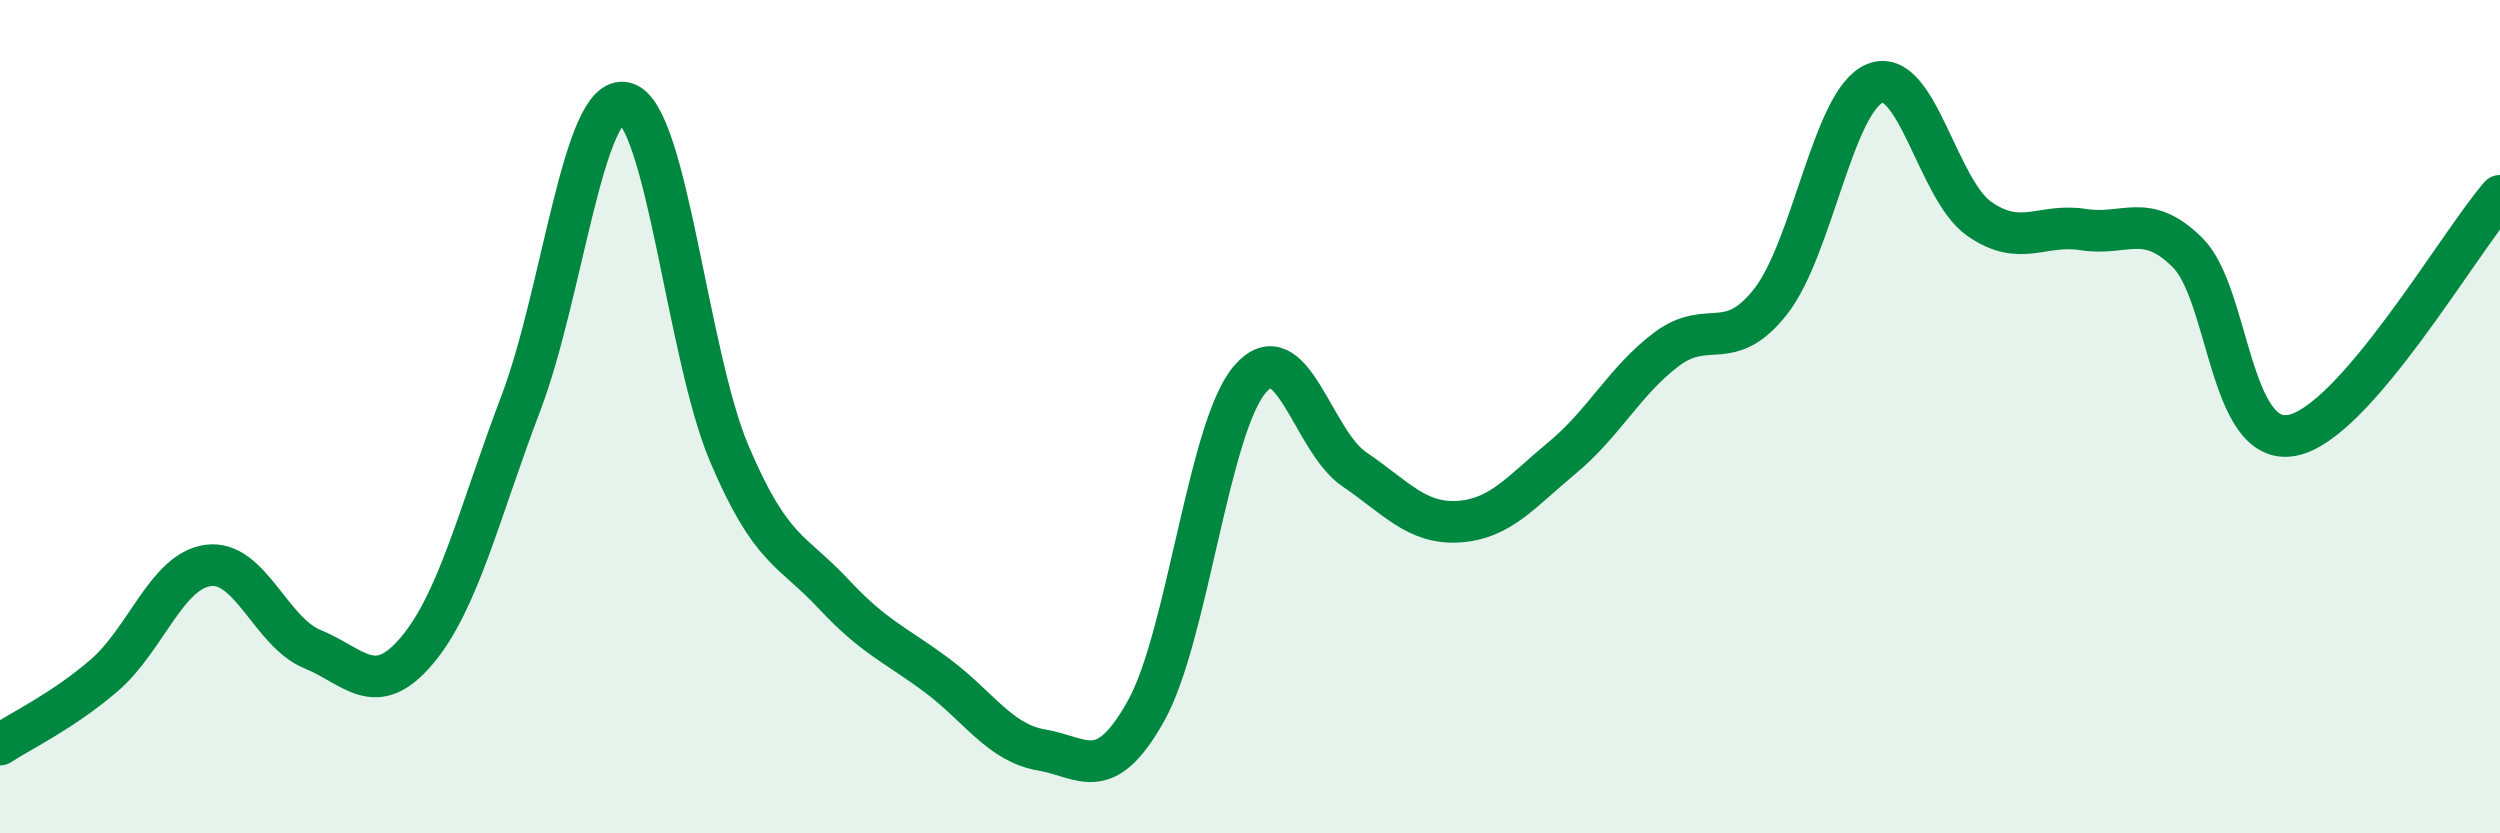
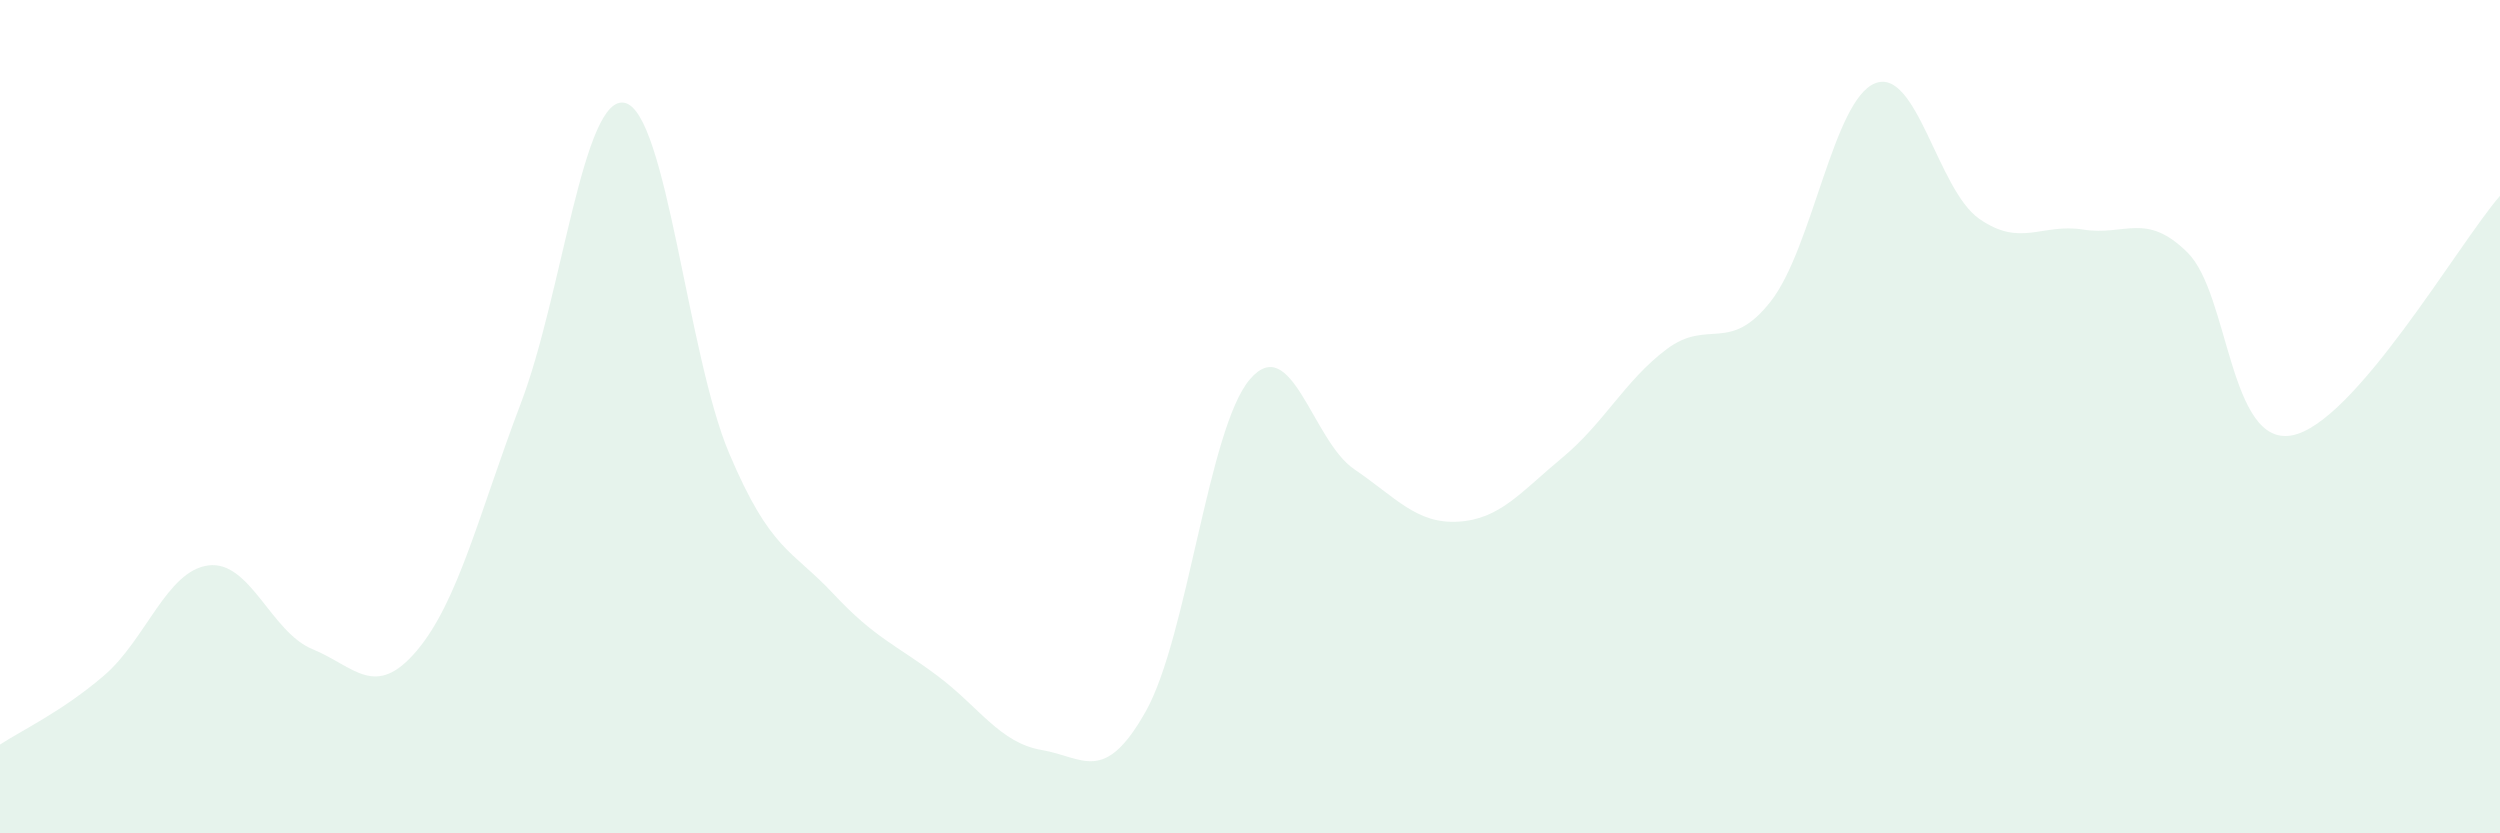
<svg xmlns="http://www.w3.org/2000/svg" width="60" height="20" viewBox="0 0 60 20">
  <path d="M 0,17.87 C 0.5,17.54 1.5,17.07 2.5,16.21 C 3.5,15.35 4,13.7 5,13.57 C 6,13.44 6.5,15.17 7.5,15.58 C 8.5,15.99 9,16.8 10,15.62 C 11,14.44 11.5,12.31 12.5,9.68 C 13.5,7.05 14,2.23 15,2.47 C 16,2.71 16.5,8.52 17.5,10.88 C 18.5,13.24 19,13.18 20,14.25 C 21,15.32 21.5,15.47 22.5,16.22 C 23.5,16.97 24,17.83 25,18 C 26,18.17 26.5,18.85 27.5,17.07 C 28.5,15.29 29,10.26 30,9.1 C 31,7.94 31.5,10.58 32.5,11.26 C 33.5,11.94 34,12.58 35,12.52 C 36,12.46 36.5,11.81 37.5,10.98 C 38.5,10.15 39,9.13 40,8.38 C 41,7.63 41.5,8.51 42.5,7.23 C 43.5,5.95 44,2.4 45,2 C 46,1.6 46.5,4.55 47.5,5.25 C 48.5,5.95 49,5.35 50,5.51 C 51,5.67 51.5,5.07 52.5,6.06 C 53.5,7.05 53.5,10.72 55,10.45 C 56.5,10.18 59,5.85 60,4.7L60 20L0 20Z" fill="#008740" opacity="0.1" stroke-linecap="round" stroke-linejoin="round" />
-   <path d="M 0,17.87 C 0.5,17.54 1.5,17.07 2.5,16.21 C 3.5,15.35 4,13.7 5,13.57 C 6,13.44 6.5,15.17 7.5,15.58 C 8.5,15.99 9,16.8 10,15.62 C 11,14.44 11.5,12.31 12.5,9.68 C 13.5,7.05 14,2.23 15,2.47 C 16,2.71 16.5,8.52 17.5,10.88 C 18.5,13.24 19,13.18 20,14.25 C 21,15.32 21.5,15.47 22.5,16.22 C 23.5,16.97 24,17.83 25,18 C 26,18.17 26.5,18.85 27.5,17.07 C 28.5,15.29 29,10.26 30,9.1 C 31,7.94 31.5,10.58 32.5,11.26 C 33.5,11.94 34,12.58 35,12.52 C 36,12.46 36.5,11.81 37.5,10.98 C 38.5,10.15 39,9.13 40,8.38 C 41,7.63 41.5,8.51 42.5,7.23 C 43.5,5.95 44,2.4 45,2 C 46,1.6 46.5,4.55 47.5,5.25 C 48.5,5.95 49,5.35 50,5.51 C 51,5.67 51.5,5.07 52.5,6.06 C 53.5,7.05 53.5,10.72 55,10.45 C 56.5,10.18 59,5.85 60,4.7" stroke="#008740" stroke-width="1" fill="none" stroke-linecap="round" stroke-linejoin="round" />
</svg>